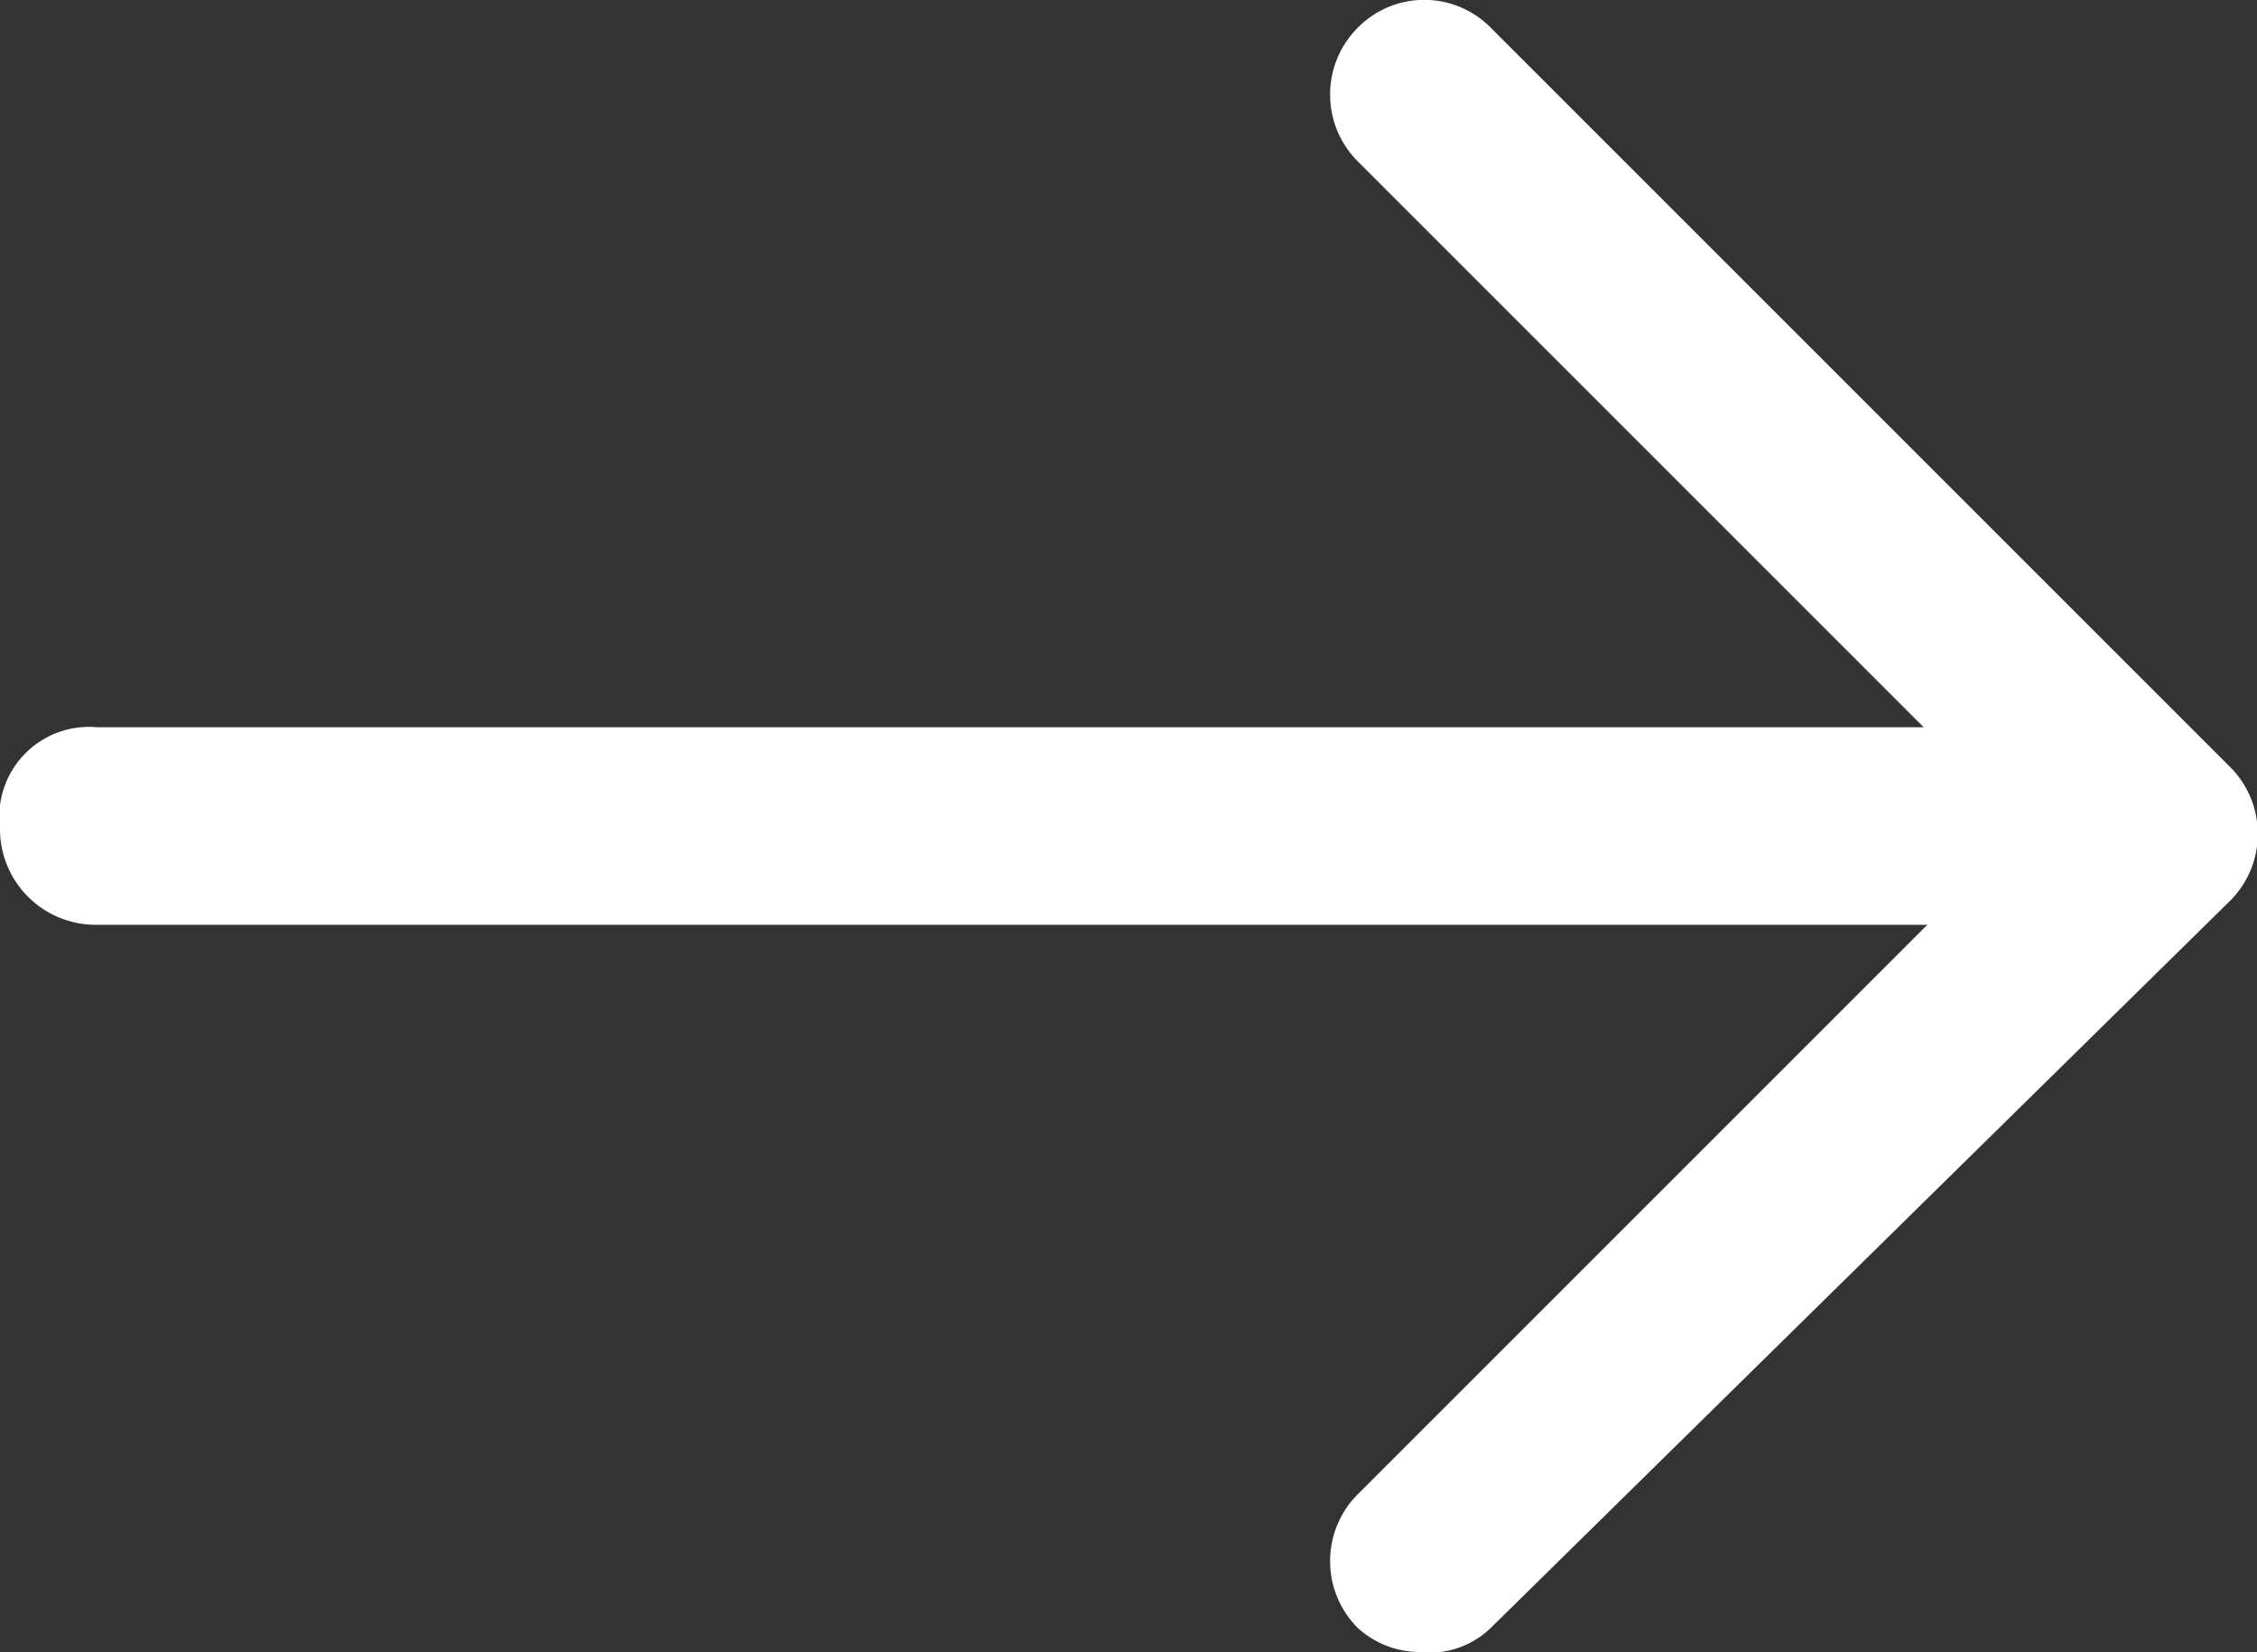
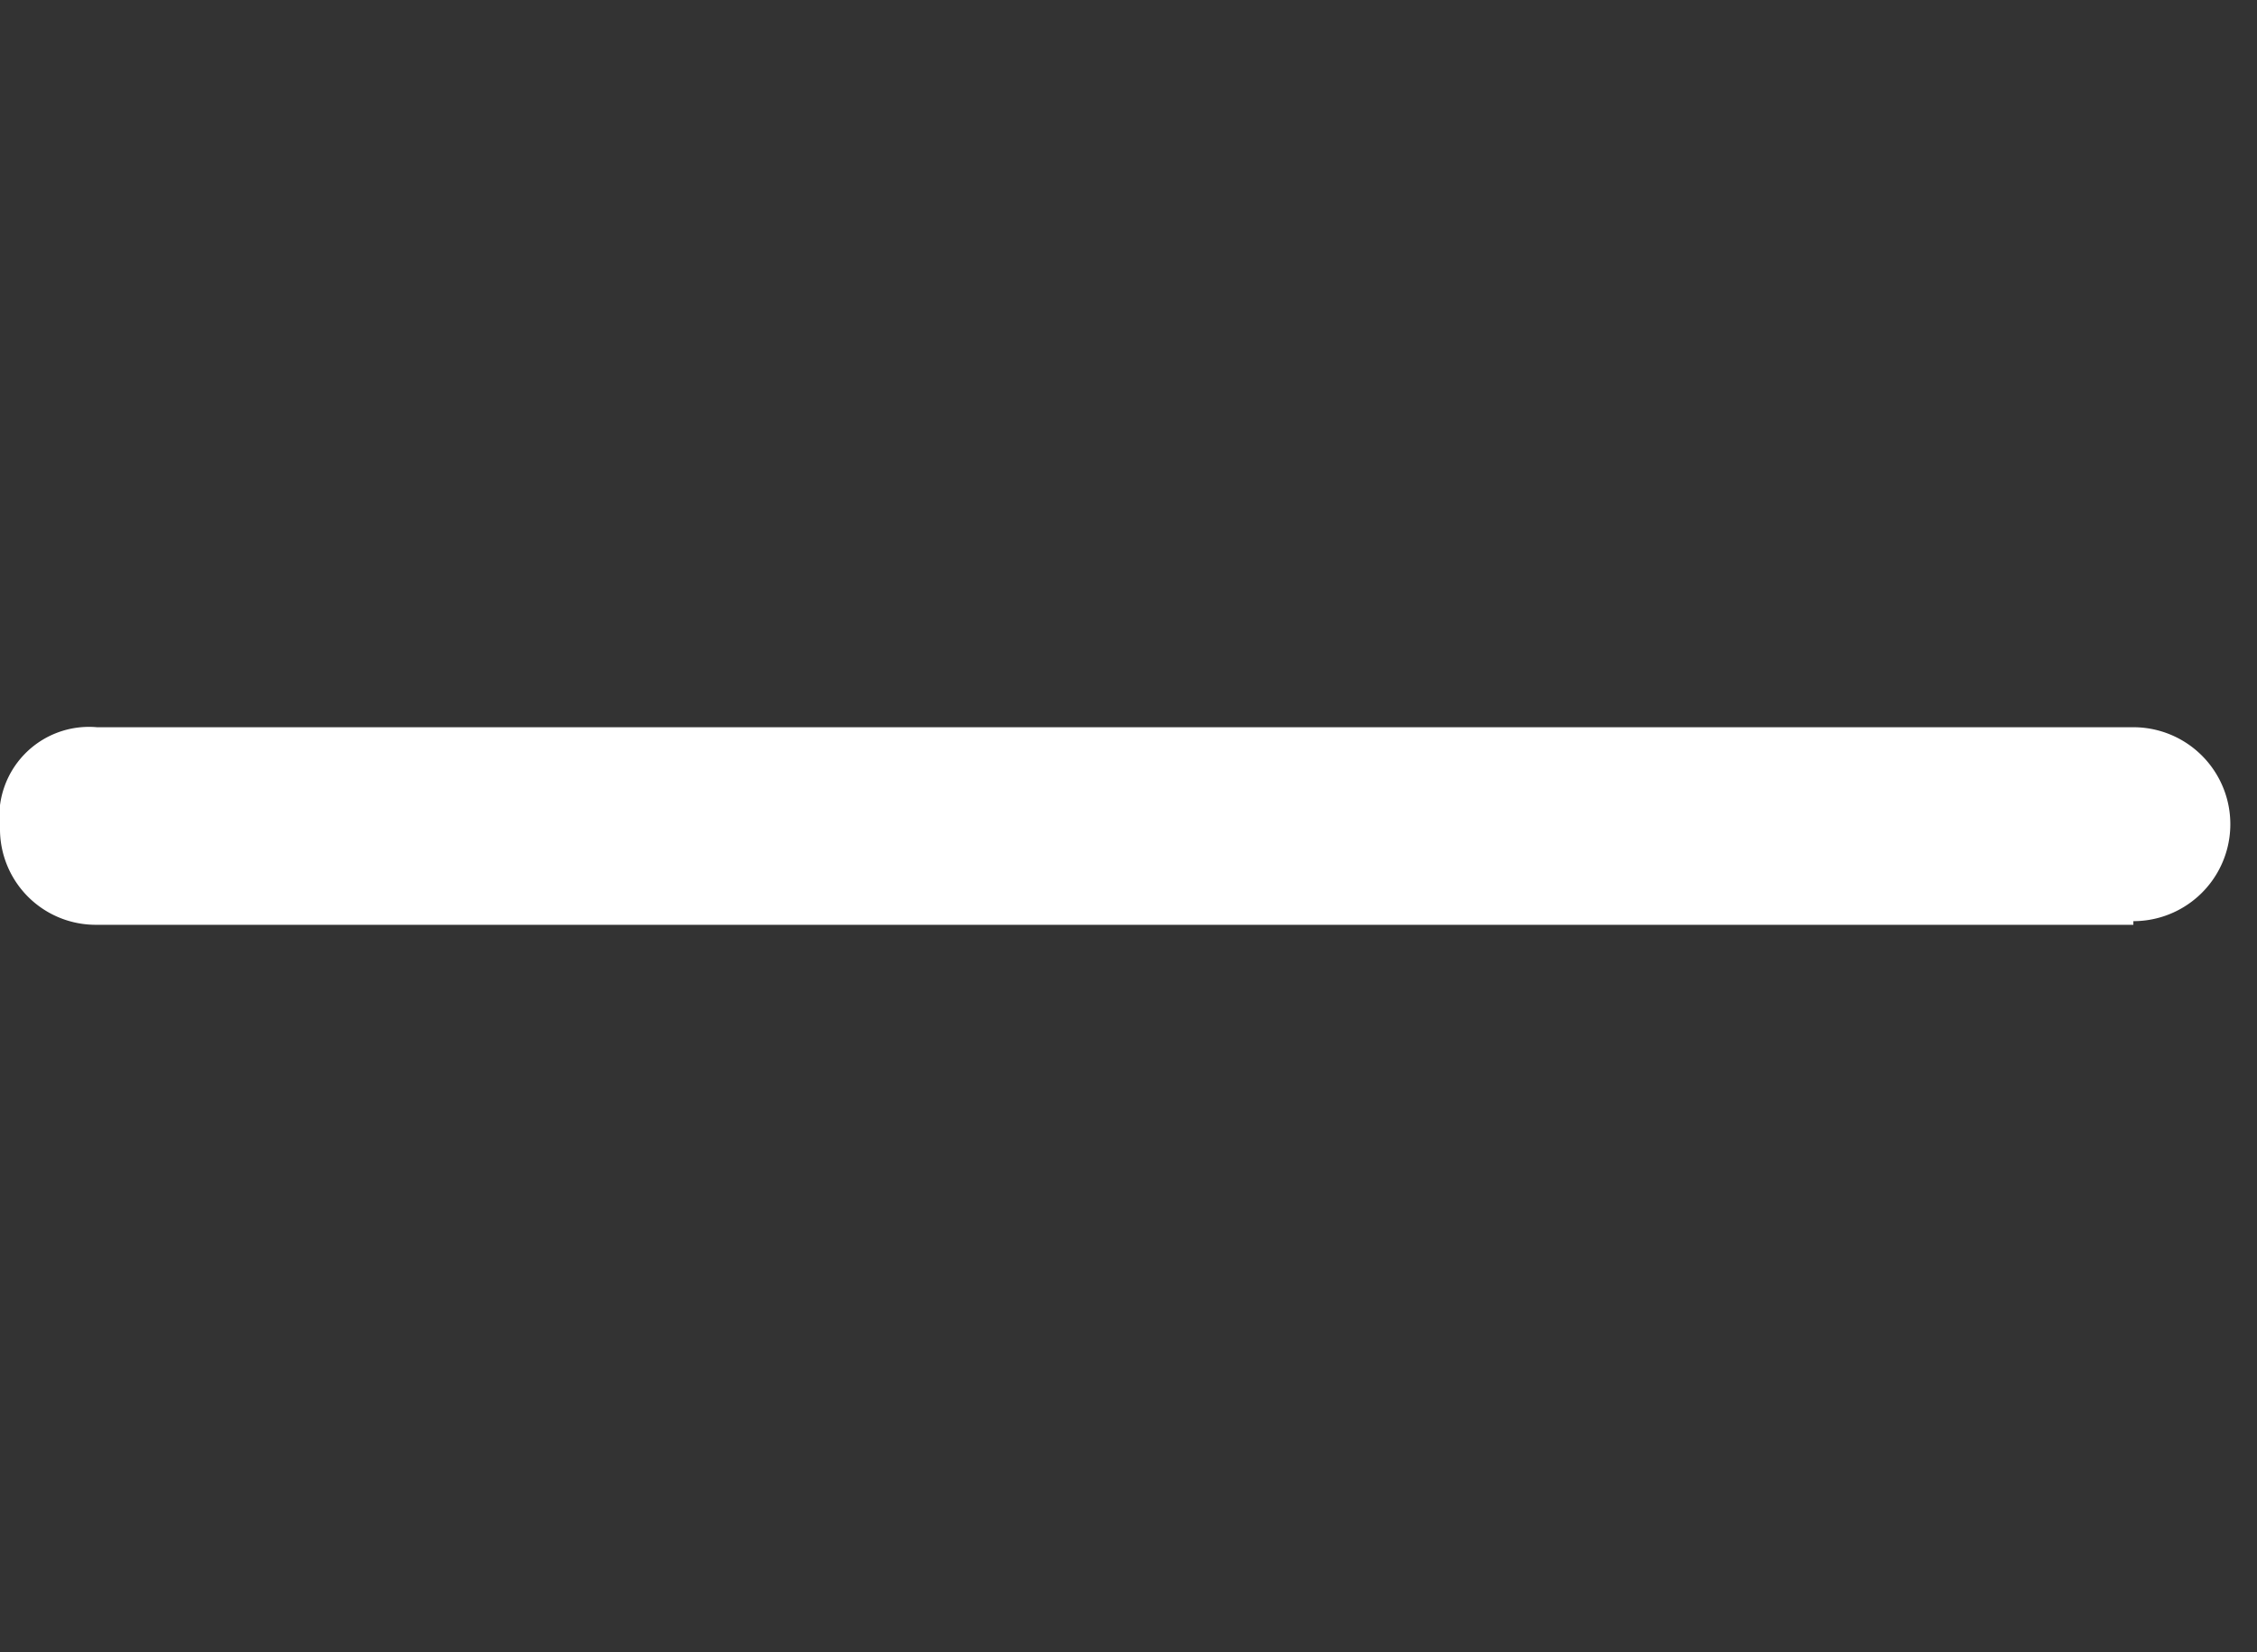
<svg xmlns="http://www.w3.org/2000/svg" id="Layer_1" data-name="Layer 1" viewBox="0 0 18.62 13.63">
  <rect x="0" y="0" width="18.62" height="13.63" fill="#333333" stroke="none" />
  <defs>
    <style>.cls-1{fill:#fff;}</style>
  </defs>
-   <path class="cls-1" d="M11.7,13.63a.76.76,0,0,1-.5-.2.78.78,0,0,1,0-1.1l5.5-5.5-5.5-5.5a.78.78,0,0,1,0-1.1.77.77,0,0,1,1.1,0l6.1,6.1a.78.78,0,0,1,0,1.1l-6.1,6A.73.73,0,0,1,11.7,13.63Z" />
  <path class="cls-1" d="M17.6,7.63H.8a.79.79,0,0,1-.8-.8A.74.74,0,0,1,.8,6H17.6a.8.8,0,0,1,0,1.6Z" />
</svg>